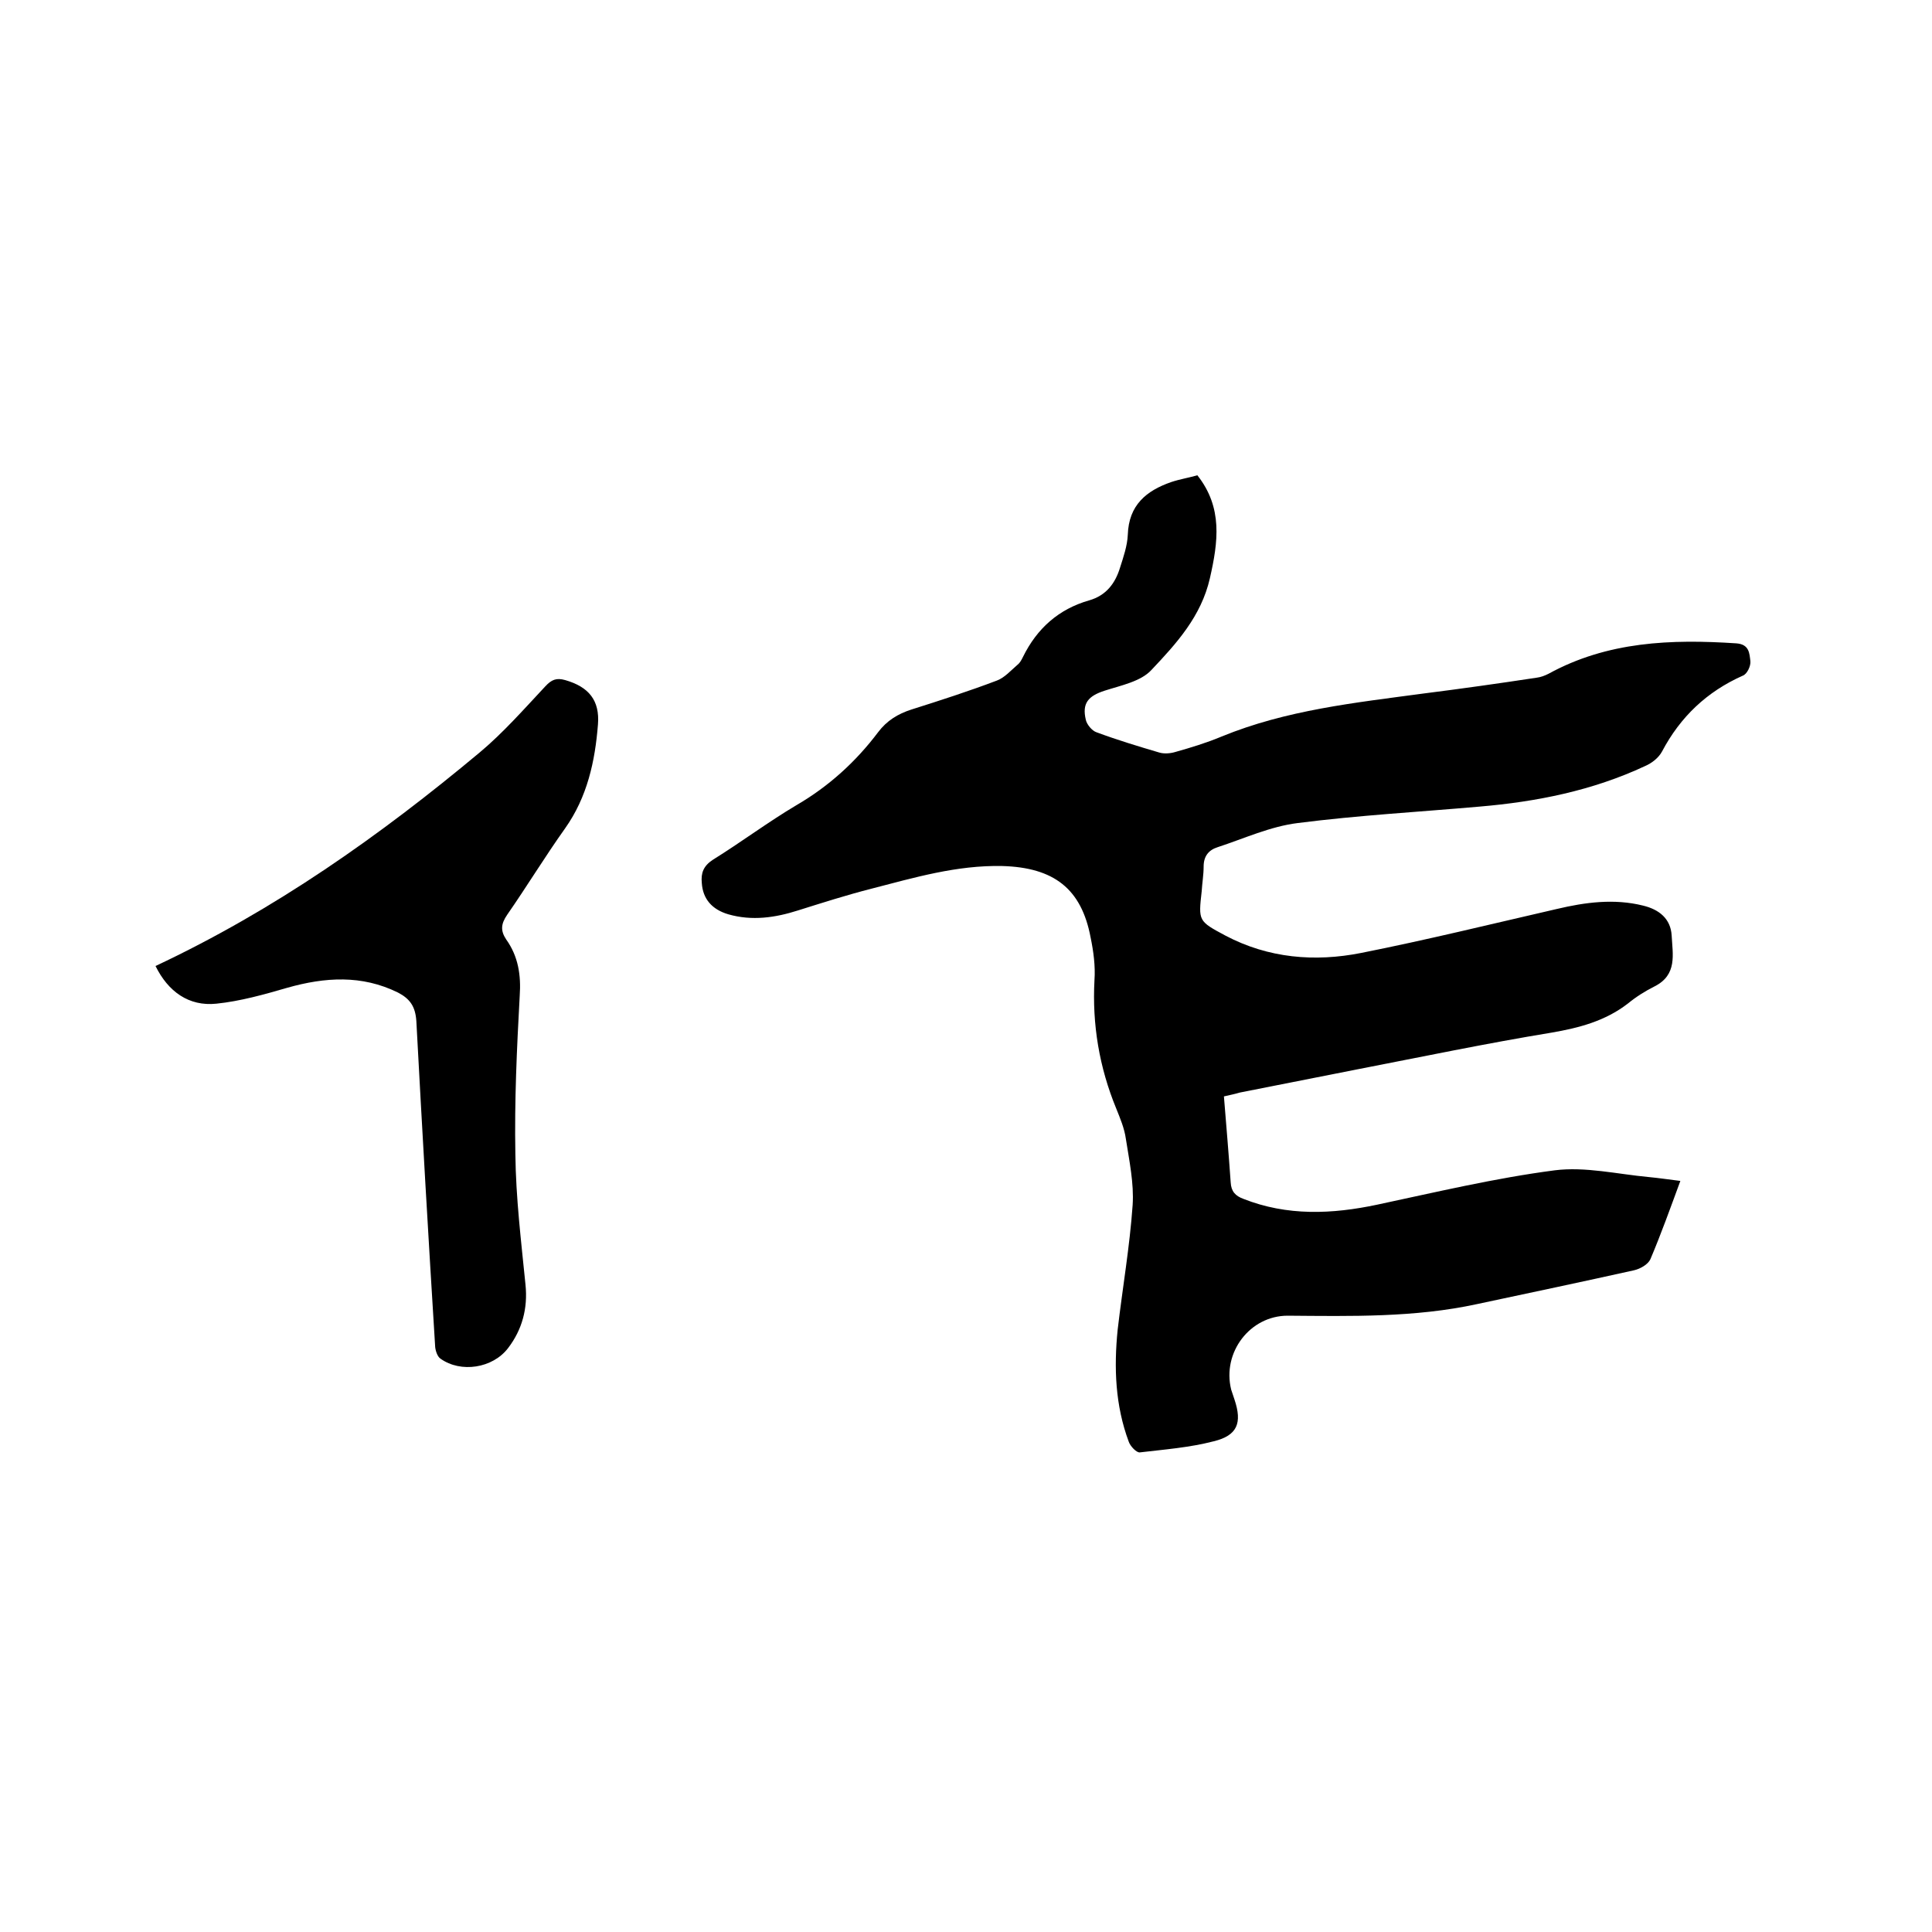
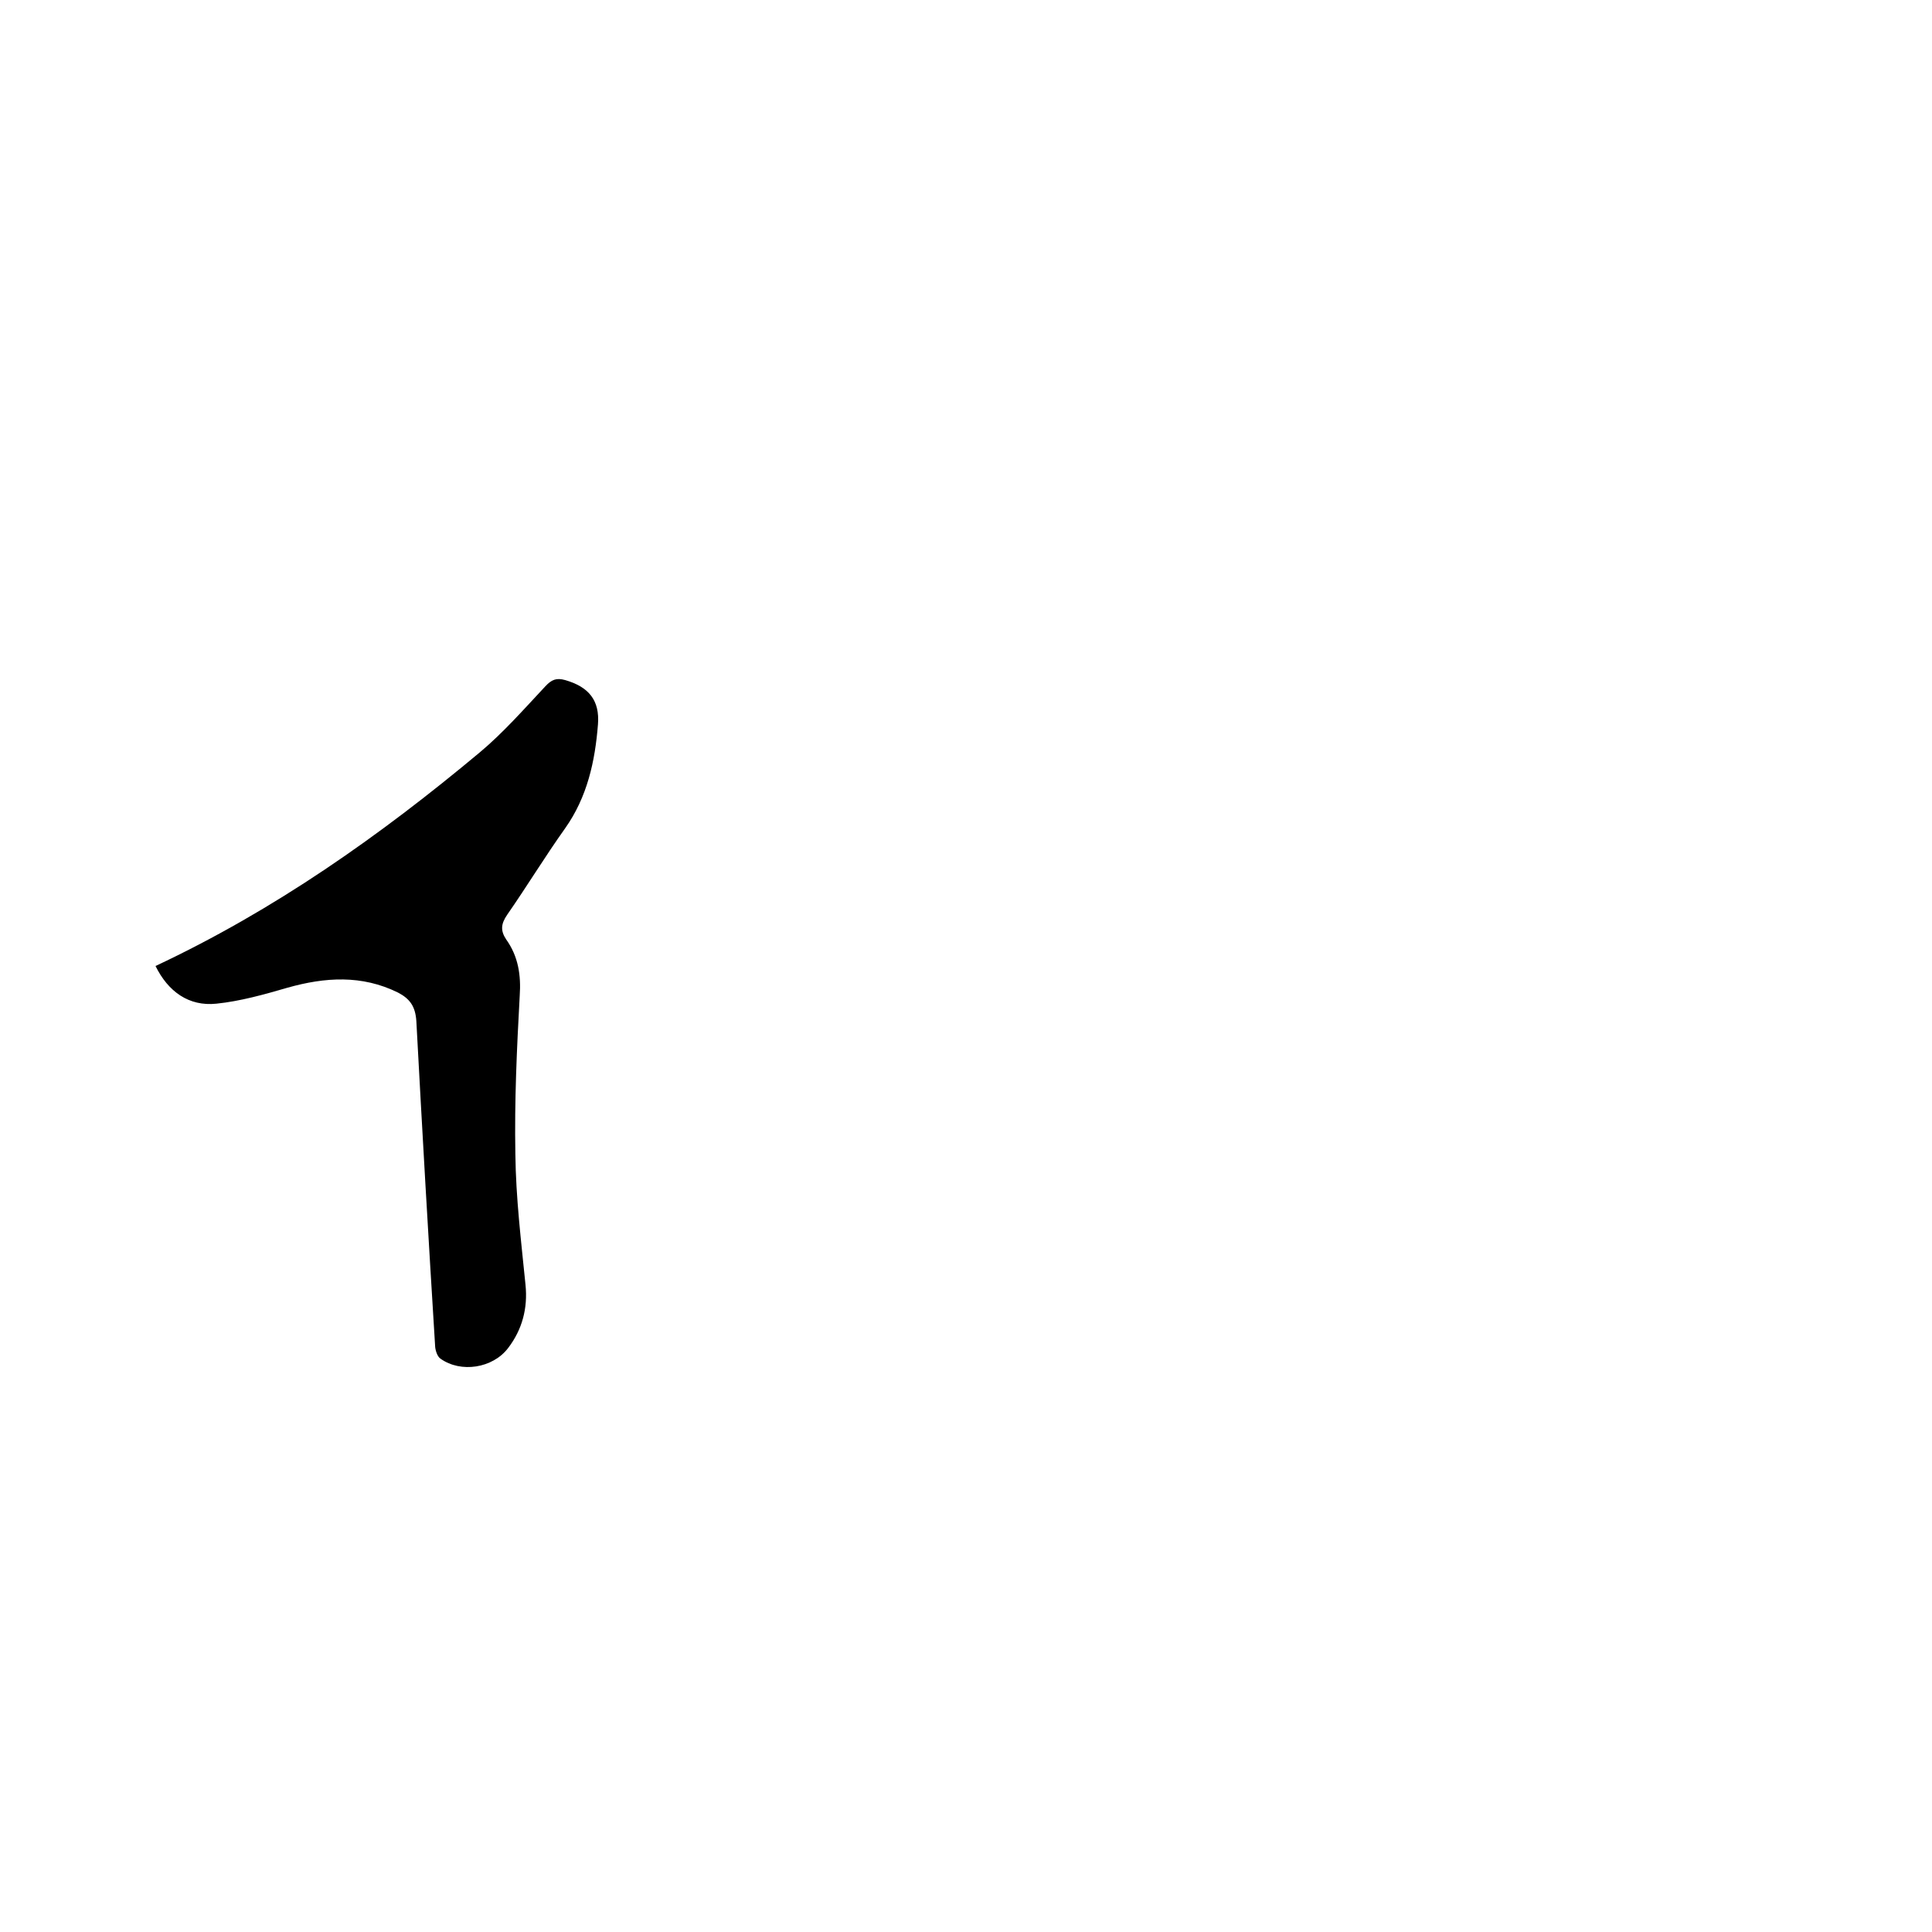
<svg xmlns="http://www.w3.org/2000/svg" enable-background="new 0 0 400 400" viewBox="0 0 400 400">
-   <path d="m253.4 227c.5 6.2 1 12 1.4 17.8.1 1.9 1 2.8 2.6 3.4 9.1 3.6 18.4 3.2 27.8 1.2 12.2-2.6 24.4-5.5 36.7-7.1 6.3-.8 13 .8 19.5 1.4 2.1.2 4.1.5 6.5.8-2.1 5.7-4 11-6.2 16.2-.5 1.1-2.1 2-3.4 2.3-10.8 2.4-21.7 4.7-32.5 7-12.9 2.8-26.1 2.5-39.2 2.4-7.8 0-13.6 7.6-11.7 15.3.2.7.5 1.4.7 2.1 1.6 4.8.6 7.4-4.3 8.6-5 1.3-10.2 1.7-15.3 2.3-.7.1-2-1.3-2.3-2.2-2.8-7.5-3.1-15.3-2.3-23.2 1-8.6 2.5-17.2 3.1-25.8.3-4.5-.7-9.2-1.4-13.7-.3-2.2-1.2-4.3-2-6.3-3.5-8.5-5-17.4-4.5-26.6.2-2.9-.2-5.9-.8-8.8-1.9-10.1-7.6-14.5-18.3-14.8-9.4-.2-18.2 2.4-27.1 4.7-5.1 1.3-10.1 2.9-15.2 4.5-4.7 1.5-9.5 2.2-14.4.8-3.4-1-5.3-3.2-5.5-6.5-.2-2 .3-3.5 2.3-4.8 5.8-3.6 11.4-7.8 17.3-11.3 6.7-3.9 12.3-9 16.9-15.1 1.8-2.4 4.1-3.8 6.9-4.7 6-1.9 11.9-3.8 17.7-6 1.6-.6 2.9-2.1 4.3-3.3.5-.4.8-1 1.1-1.6 2.9-5.9 7.4-9.9 13.7-11.7 3.5-1 5.4-3.5 6.4-6.8.7-2.2 1.5-4.5 1.6-6.8.2-6.1 3.8-9.1 9-10.9 1.8-.6 3.7-.9 5.4-1.4 5.3 6.7 4.3 13.8 2.6 21.3-1.8 7.9-6.9 13.5-12.1 19-2.2 2.4-6.3 3.2-9.7 4.3s-4.7 2.6-3.9 6c.2 1 1.3 2.3 2.2 2.6 4.3 1.6 8.6 2.9 13 4.2 1 .3 2.3.2 3.3-.1 3.2-.9 6.5-1.9 9.6-3.2 13.4-5.5 27.6-7 41.7-8.9 7.9-1 15.7-2.1 23.6-3.3.8-.1 1.6-.4 2.4-.8 12.2-6.7 25.4-7.2 38.9-6.3 2.7.2 2.7 2.1 2.9 3.7.1 1-.7 2.7-1.6 3-7.4 3.3-12.9 8.5-16.7 15.7-.7 1.3-2.1 2.4-3.5 3-10.9 5.1-22.5 7.4-34.3 8.4-12.5 1.1-25.1 1.8-37.6 3.4-5.7.7-11.1 3.2-16.6 5-1.9.6-2.9 1.9-2.9 4 0 1.7-.3 3.4-.4 5.1-.7 6.2-.7 6.2 4.9 9.2 8.9 4.7 18.5 5.5 28.1 3.6 13.6-2.7 27-6 40.5-9.1 5.9-1.4 11.9-2.2 17.9-.7 3.3.8 5.7 2.7 5.9 6.2.2 3.9 1.2 8.1-3.5 10.5-2 1-3.9 2.2-5.6 3.6-4.7 3.6-10 5-15.8 6-13.4 2.2-26.8 5-40.2 7.6-8.1 1.6-16.2 3.2-24.3 4.8-1 .3-2 .5-3.3.8z" />
  <path d="m32.2 200c24.7-11.6 46.5-27 67.1-44.2 4.9-4.1 9.2-9 13.6-13.7 1.3-1.4 2.3-1.8 4.1-1.3 4.9 1.4 7.2 4.2 6.8 9.2-.6 7.6-2.2 15-6.8 21.5-4.2 5.9-7.9 12-12 17.9-1.3 1.9-1.4 3.3-.2 5.1 2.5 3.5 3.1 7.4 2.8 11.7-.6 10.9-1.1 21.8-.9 32.7.1 9.1 1.2 18.1 2.1 27.1.5 4.9-.7 9.3-3.6 13.1-3.2 4.2-9.8 5.2-14 2.2-.6-.4-1-1.5-1.1-2.4-1.4-22.5-2.7-45-3.9-67.5-.2-3-1.3-4.6-3.8-5.9-7.5-3.7-15.1-3.2-22.9-1-4.8 1.4-9.8 2.8-14.7 3.3-5.7.6-10-2.5-12.6-7.8z" />
</svg>